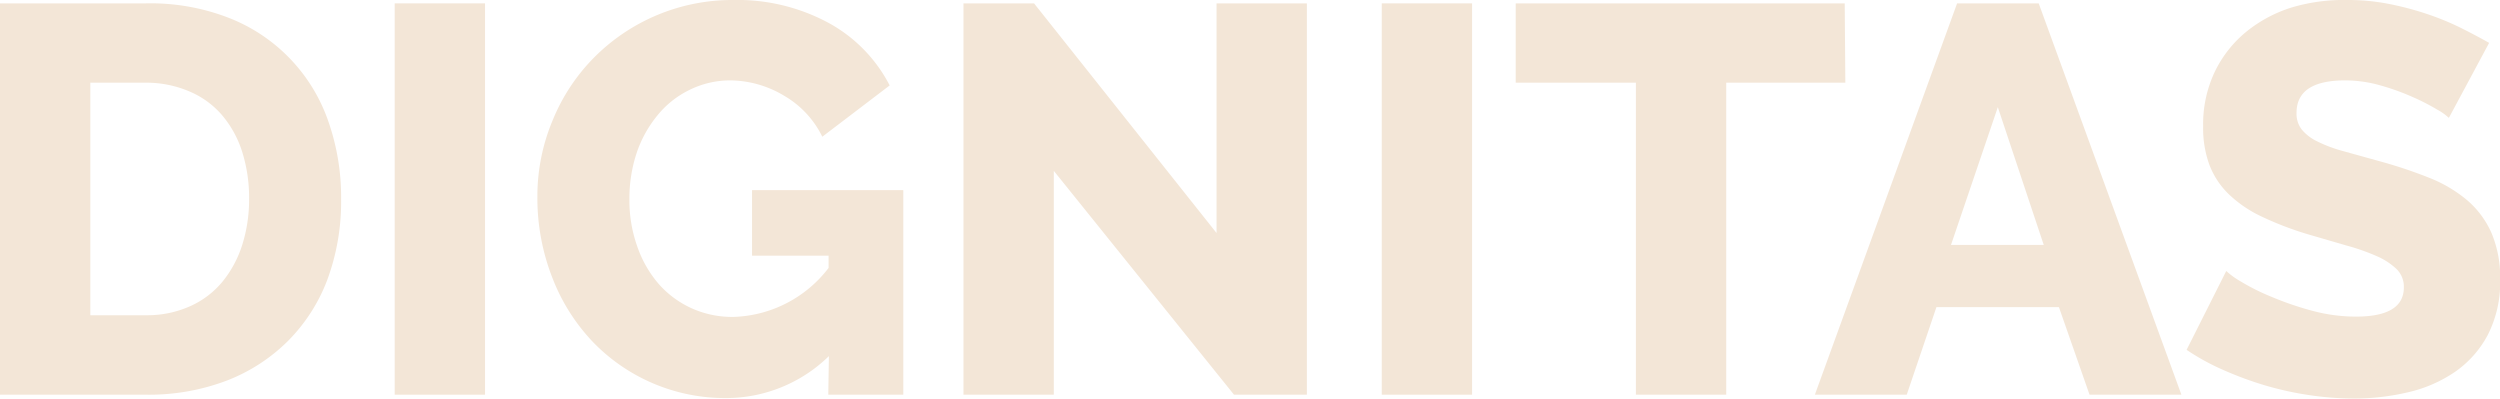
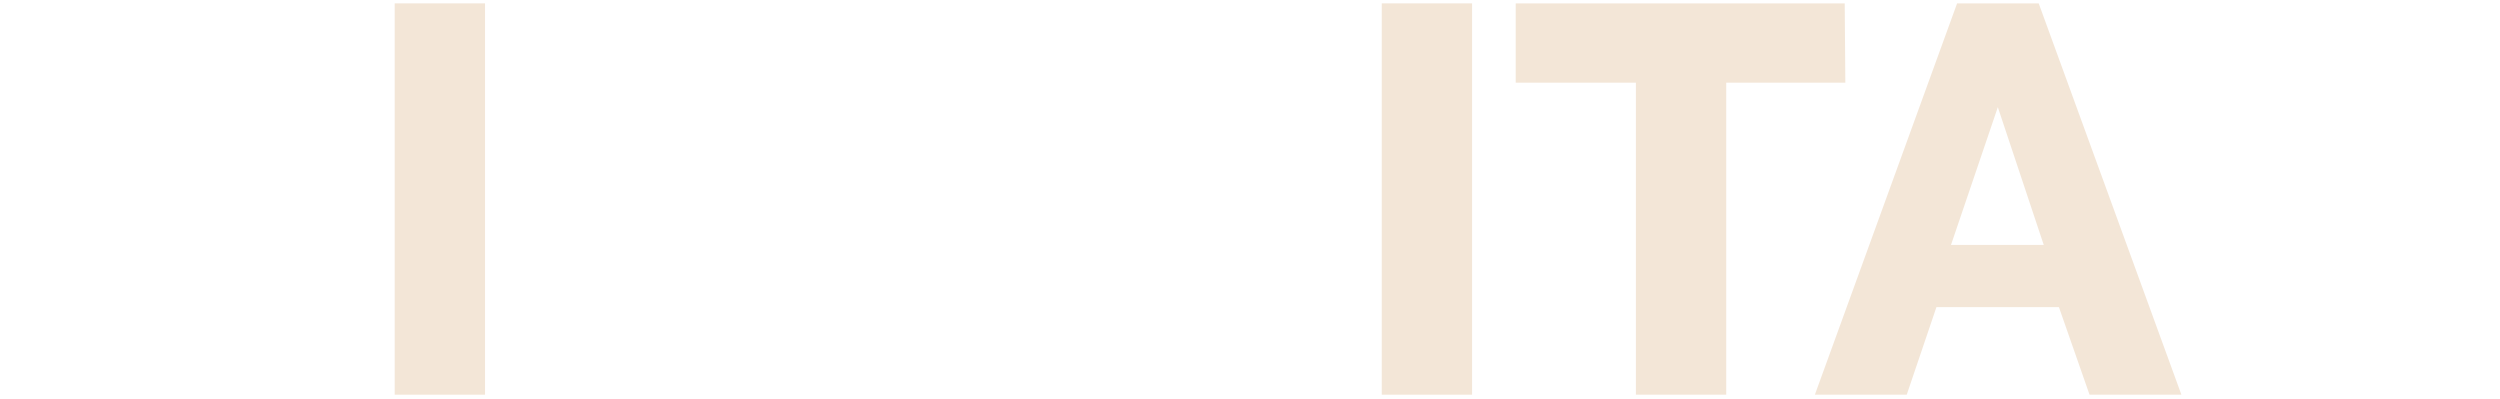
<svg xmlns="http://www.w3.org/2000/svg" viewBox="0 0 163.29 26.06">
  <defs>
    <style>.cls-1{fill:#f3e6d7;}</style>
  </defs>
  <title>dignitas-white-logo-svg</title>
  <g id="Layer_2" data-name="Layer 2">
    <g id="weighted_logos" data-name="weighted logos">
-       <path class="cls-1" d="M0,25.78V.22H9.54a14.11,14.11,0,0,1,5.54,1A11.15,11.15,0,0,1,21.47,8,14.92,14.92,0,0,1,22.28,13a14.7,14.7,0,0,1-.9,5.27,11.34,11.34,0,0,1-2.57,4,11.55,11.55,0,0,1-4,2.59,14.32,14.32,0,0,1-5.24.92ZM16.27,13a10,10,0,0,0-.45-3.08,6.92,6.92,0,0,0-1.31-2.39,5.73,5.73,0,0,0-2.12-1.55A7.17,7.17,0,0,0,9.54,5.4H5.9V20.59H9.54A6.86,6.86,0,0,0,12.42,20a5.82,5.82,0,0,0,2.11-1.6A7.28,7.28,0,0,0,15.82,16,9.81,9.81,0,0,0,16.27,13Z" />
      <path class="cls-1" d="M25.78,25.78V.22h5.9V25.78Z" />
-       <path class="cls-1" d="M54.14,23.26A9.61,9.61,0,0,1,47.41,26a12,12,0,0,1-8.66-3.64,12.64,12.64,0,0,1-2.65-4.16,14.27,14.27,0,0,1-1-5.35,12.82,12.82,0,0,1,1-5,12.55,12.55,0,0,1,2.68-4.07A12.72,12.72,0,0,1,47.88,0a12.53,12.53,0,0,1,6.23,1.49,9.71,9.71,0,0,1,4,4.09L53.71,8.93a6.28,6.28,0,0,0-2.5-2.68,6.92,6.92,0,0,0-3.55-1A6,6,0,0,0,45,5.89a6.16,6.16,0,0,0-2.07,1.66A7.74,7.74,0,0,0,41.58,10a9.49,9.49,0,0,0-.47,3,9,9,0,0,0,.5,3.06A7.47,7.47,0,0,0,43,18.52a6.39,6.39,0,0,0,2.14,1.6,6.46,6.46,0,0,0,2.75.58,8.12,8.12,0,0,0,6.23-3.2V16.7h-5V12.42H59V25.78h-4.9Z" />
-       <path class="cls-1" d="M68.83,11.16V25.78h-5.9V.22h4.61l11.92,15V.22h5.9V25.78H80.6Z" />
      <path class="cls-1" d="M90.25,25.78V.22h5.9V25.78Z" />
      <path class="cls-1" d="M120.53,5.4h-7.78V25.78h-5.9V5.4H99V.22h21.49Z" />
      <path class="cls-1" d="M127.83.22h5.33l9.32,25.56h-6l-2-5.72h-8l-1.94,5.72h-6ZM133.49,16l-3-9-3.06,9Z" />
-       <path class="cls-1" d="M159.95,7.7a3.61,3.61,0,0,0-.76-.54,14.1,14.1,0,0,0-1.62-.83,15.43,15.43,0,0,0-2.12-.76,8.45,8.45,0,0,0-2.3-.32Q150,5.26,150,7.38a1.68,1.68,0,0,0,.34,1.08,3,3,0,0,0,1,.77,9.21,9.21,0,0,0,1.67.63l2.34.65a30.47,30.47,0,0,1,3.31,1.1,8.93,8.93,0,0,1,2.5,1.48,6,6,0,0,1,1.58,2.14,7.44,7.44,0,0,1,.56,3,7.57,7.57,0,0,1-.81,3.65,6.84,6.84,0,0,1-2.14,2.41,9,9,0,0,1-3.06,1.33,15.28,15.28,0,0,1-3.56.41,20,20,0,0,1-2.88-.22,21,21,0,0,1-2.88-.63,23,23,0,0,1-2.72-1,15.11,15.11,0,0,1-2.43-1.33l2.59-5.15a5.07,5.07,0,0,0,.94.68,14,14,0,0,0,2,1,20.17,20.17,0,0,0,2.61.9,11,11,0,0,0,2.92.4q3.13,0,3.13-1.91a1.61,1.61,0,0,0-.47-1.19,4.44,4.44,0,0,0-1.3-.85,14.09,14.09,0,0,0-2-.7l-2.47-.72a21.26,21.26,0,0,1-3.06-1.17,8.05,8.05,0,0,1-2.14-1.46,5.3,5.3,0,0,1-1.26-1.91,7,7,0,0,1-.41-2.52,8,8,0,0,1,.76-3.56,7.69,7.69,0,0,1,2.05-2.61,8.92,8.92,0,0,1,3-1.6A11.93,11.93,0,0,1,153.32,0,13.78,13.78,0,0,1,156,.25a19.84,19.84,0,0,1,2.48.65,17.81,17.81,0,0,1,2.21.9q1,.5,1.89,1Z" />
    </g>
  </g>
</svg>